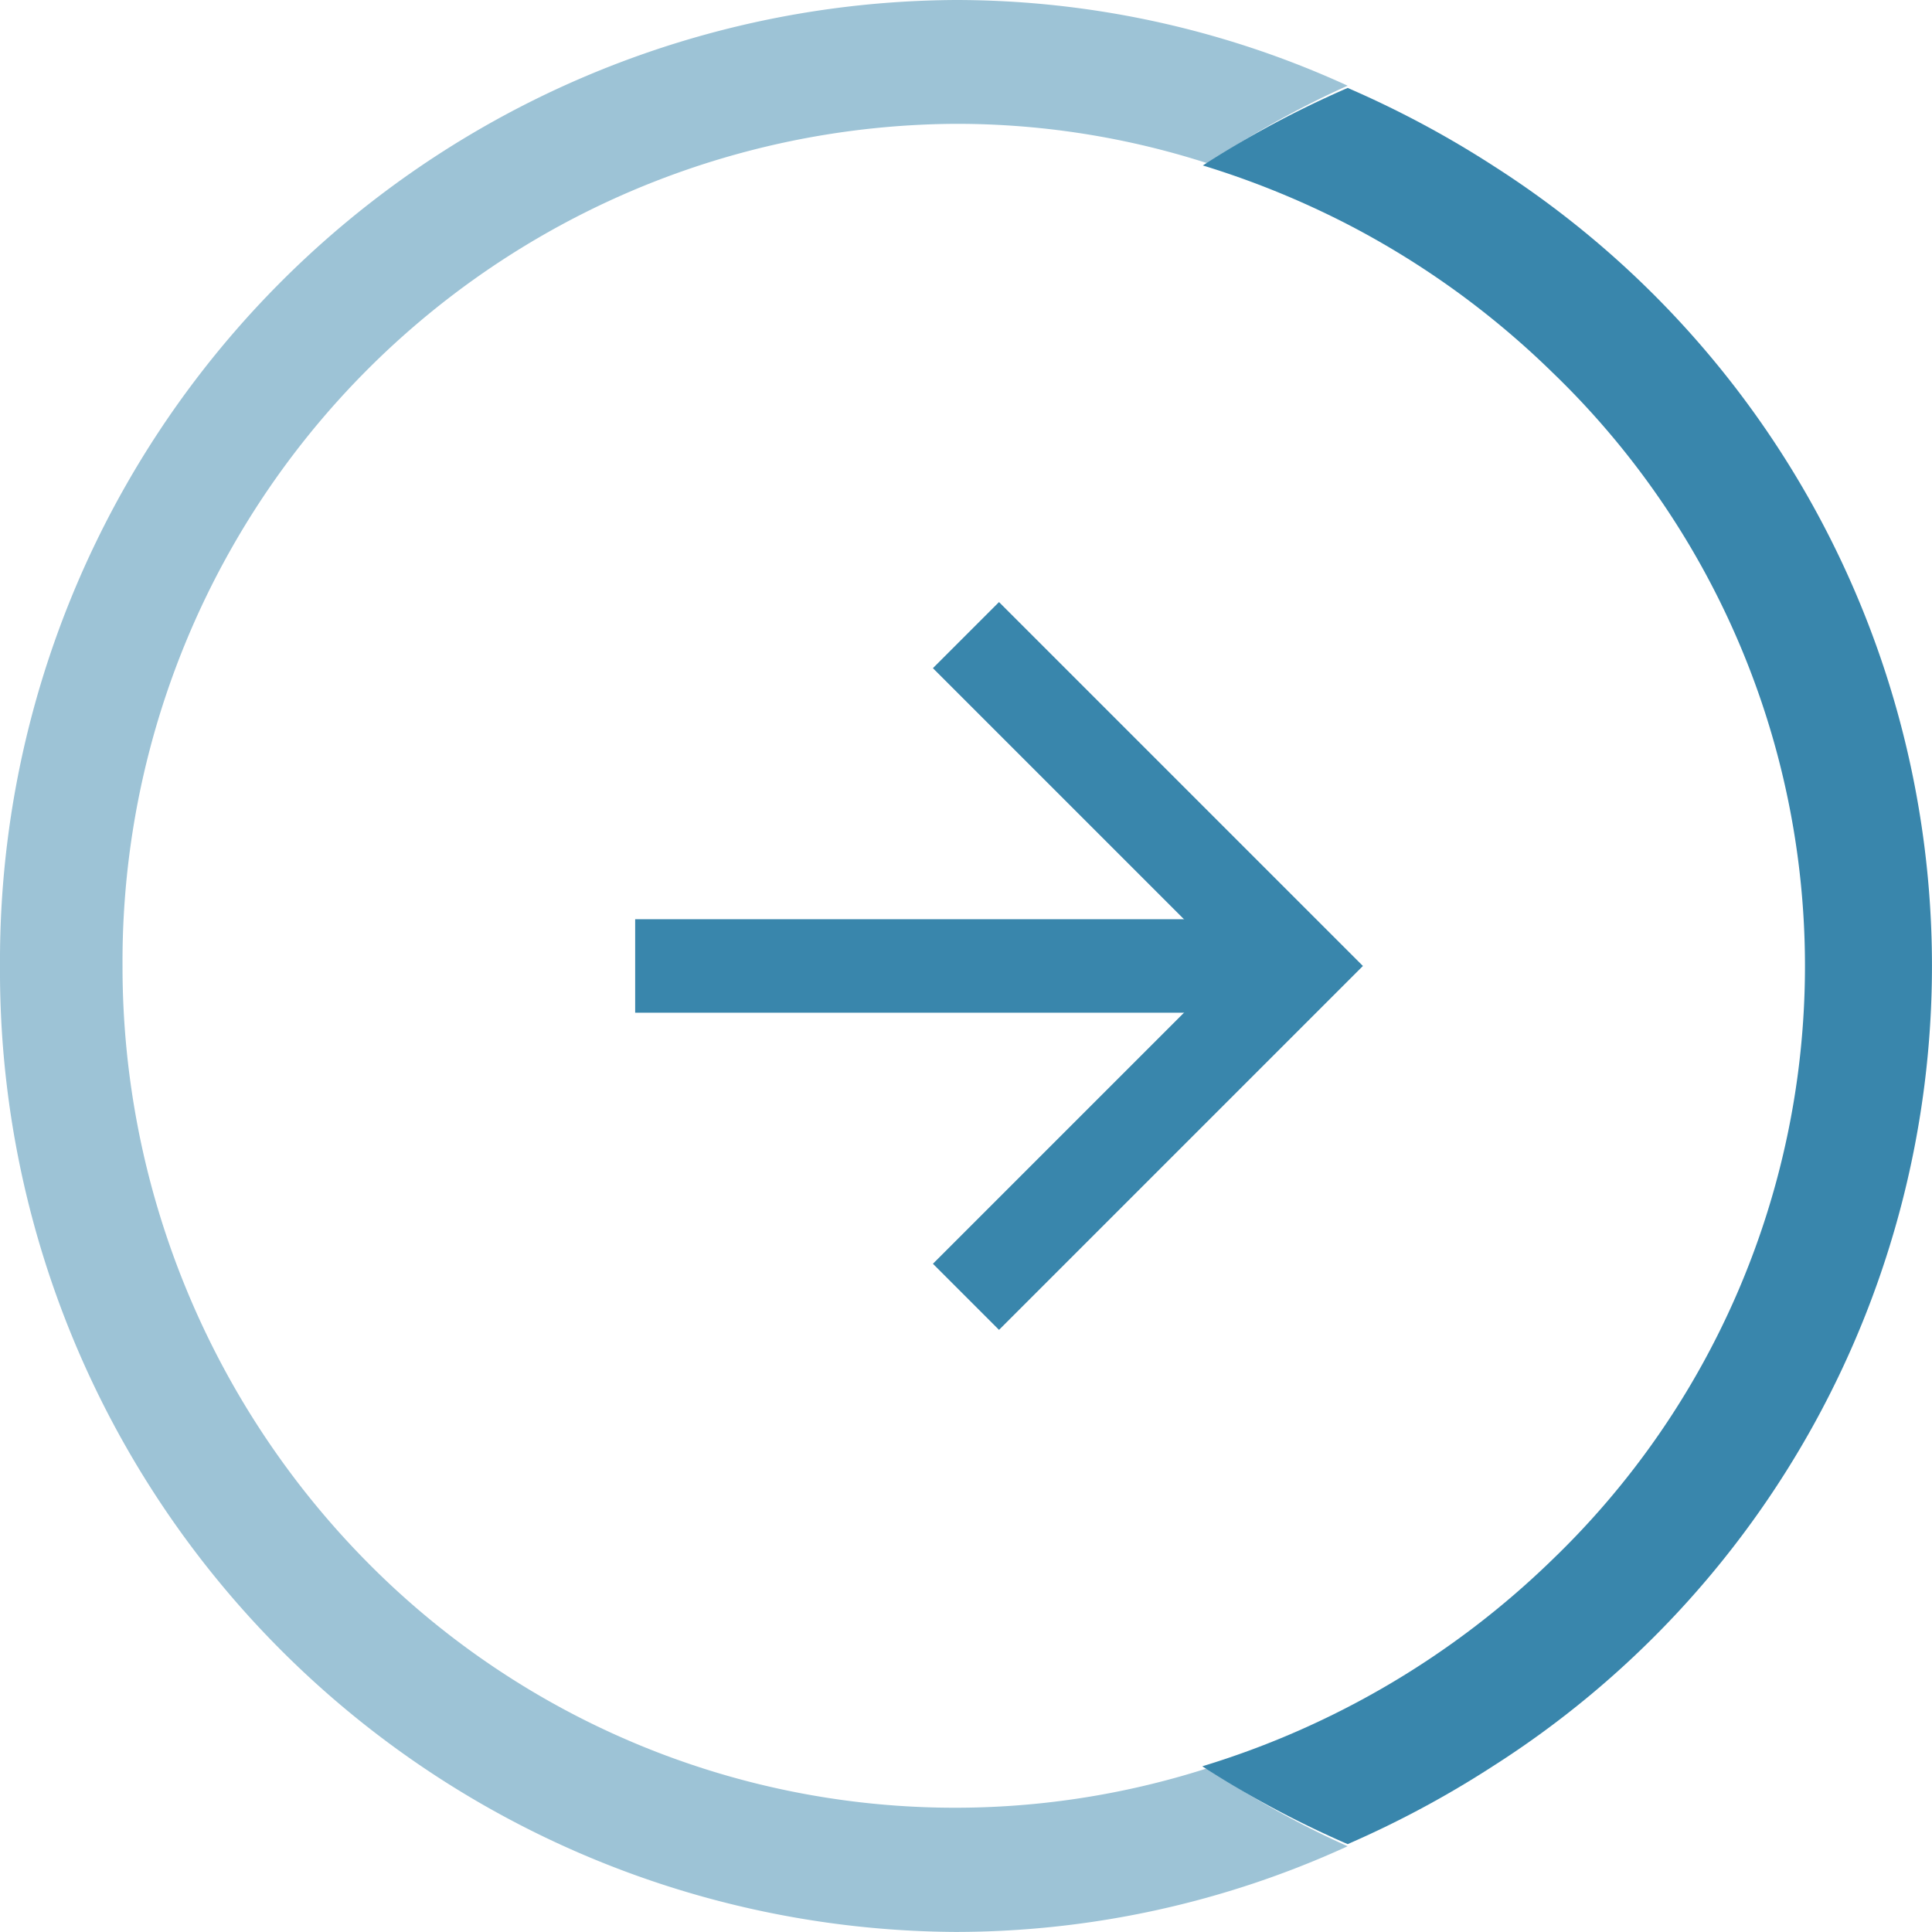
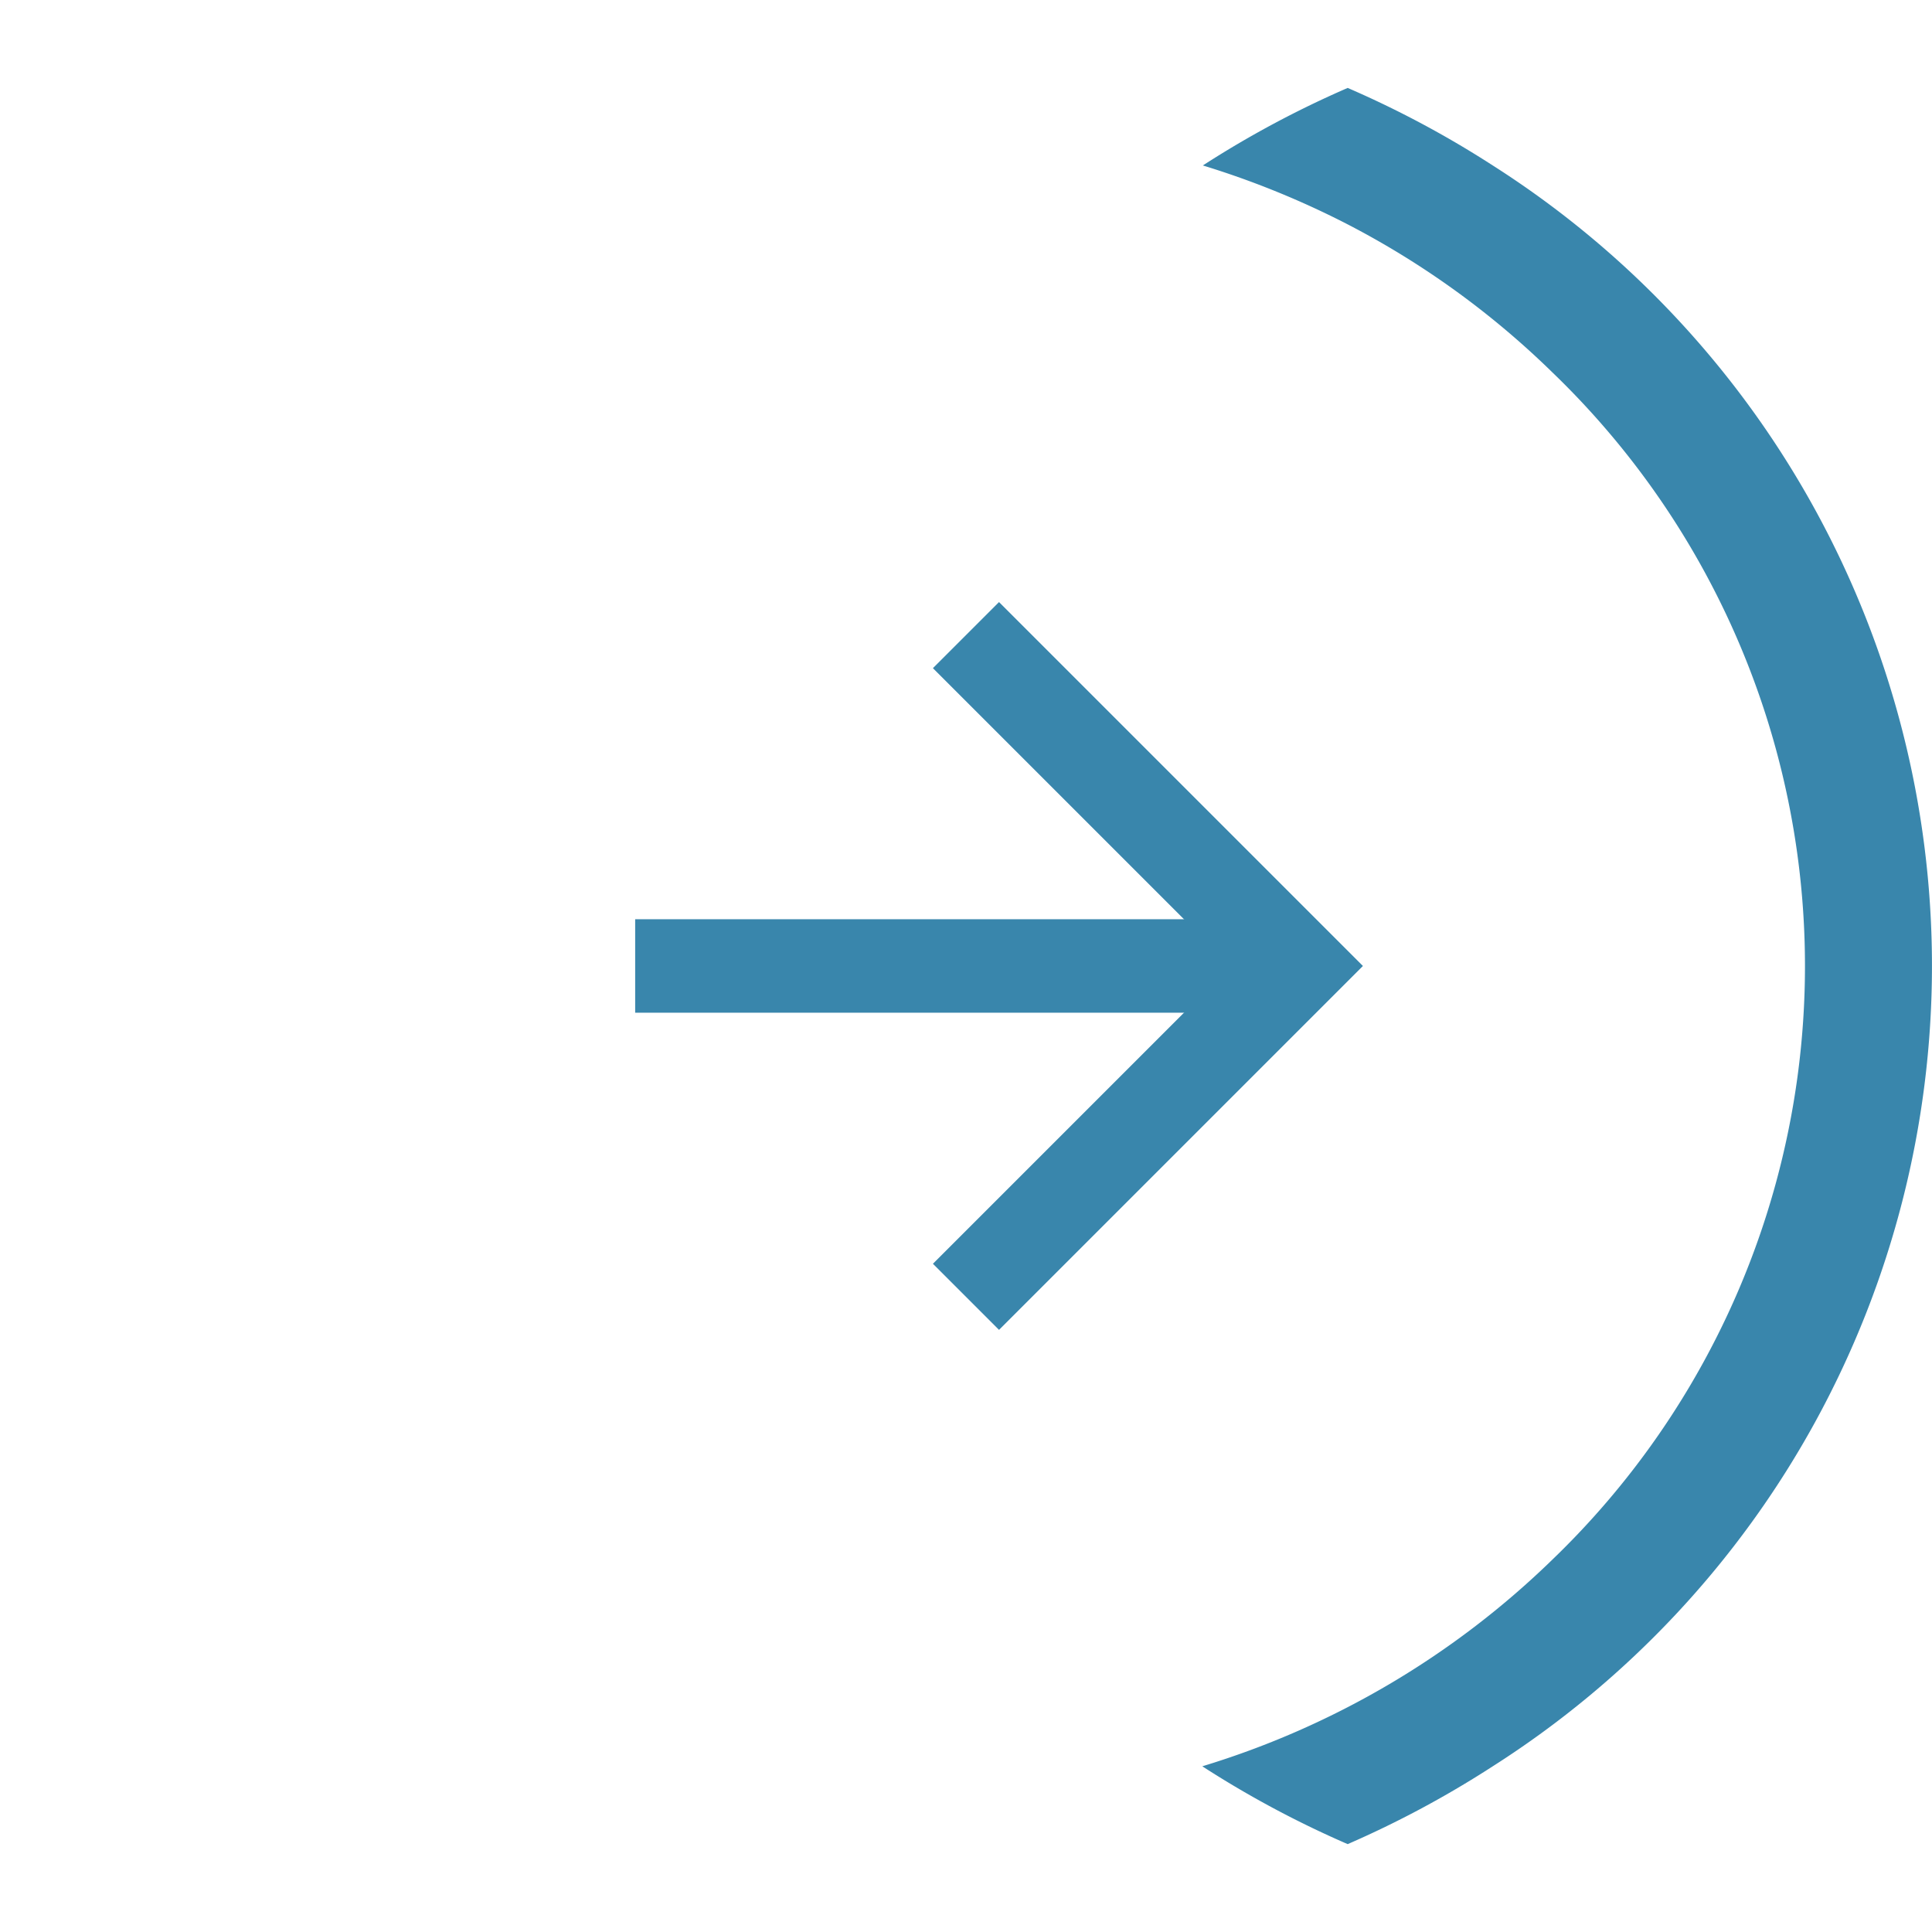
<svg xmlns="http://www.w3.org/2000/svg" width="31.001" height="31" viewBox="0 0 31.001 31">
  <g id="icon_arrowCircleRight" transform="translate(0)">
    <path id="パス_14" data-name="パス 14" d="M47.758,2077.5H58.375" transform="translate(-37.566 -2062)" fill="none" stroke="#3986ac" stroke-width="1.5" />
    <path id="パス_15" data-name="パス 15" d="M0,0V7.508H7.508" transform="translate(15.5 20.809) rotate(-135)" fill="none" stroke="#3986ac" stroke-width="1.5" />
-     <path id="パス_21" data-name="パス 21" d="M5.881,25.055A13.589,13.589,0,0,1,1.966,15.5,13.441,13.441,0,0,1,15.333,1.987a13.122,13.122,0,0,1,4.049.635,15.255,15.255,0,0,1,2.242-1.247A15.115,15.115,0,0,0,15.333,0,15.417,15.417,0,0,0,0,15.5,15.417,15.417,0,0,0,15.333,31a15.115,15.115,0,0,0,6.291-1.375,15.131,15.131,0,0,1-2.249-1.252A13.257,13.257,0,0,1,5.881,25.055" fill="#3986ac" opacity="0.496" />
    <path id="パス_22" data-name="パス 22" d="M29.3,2.974A16.008,16.008,0,0,0,26.972,1.73a16.085,16.085,0,0,0-2.324,1.244,14.043,14.043,0,0,1,2.333.95A13.718,13.718,0,0,1,30.25,6.288a13.219,13.219,0,0,1,0,19.063,13.8,13.8,0,0,1-5.611,3.31,16.122,16.122,0,0,0,2.333,1.249A16.122,16.122,0,0,0,29.3,28.661a15.227,15.227,0,0,0,0-25.687" transform="translate(-5.347 -0.319)" fill="#3986ac" />
  </g>
</svg>